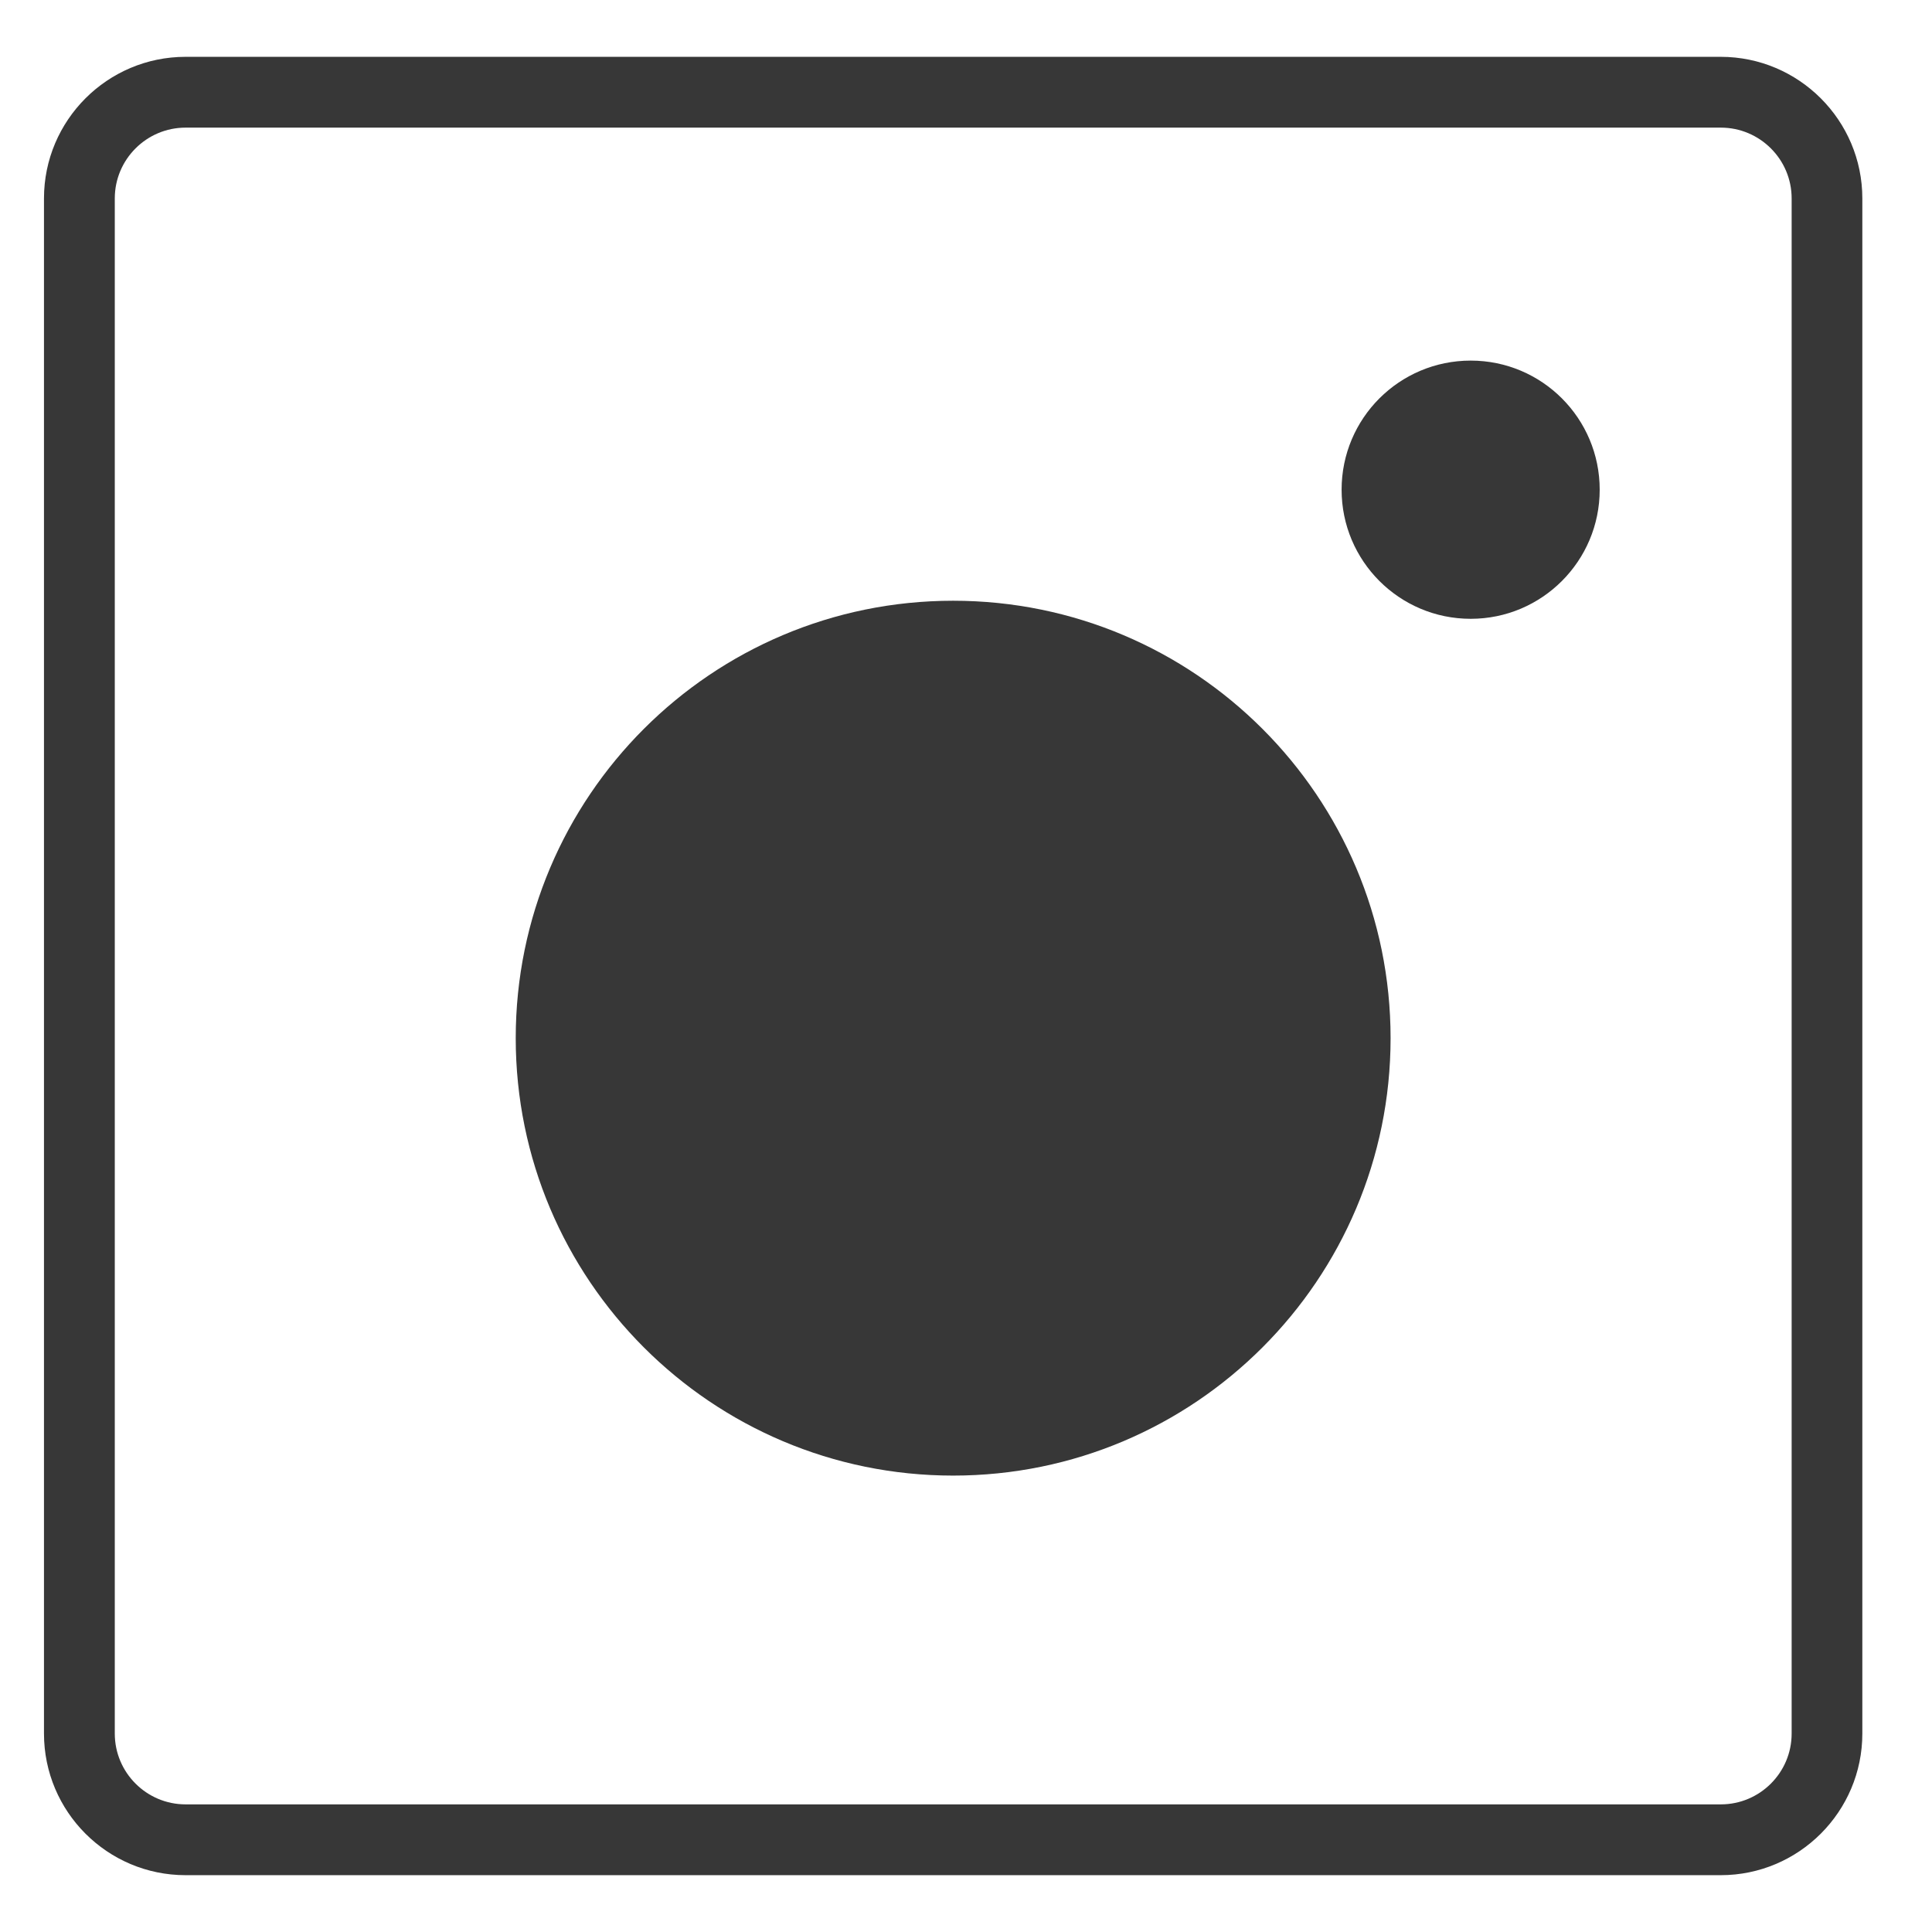
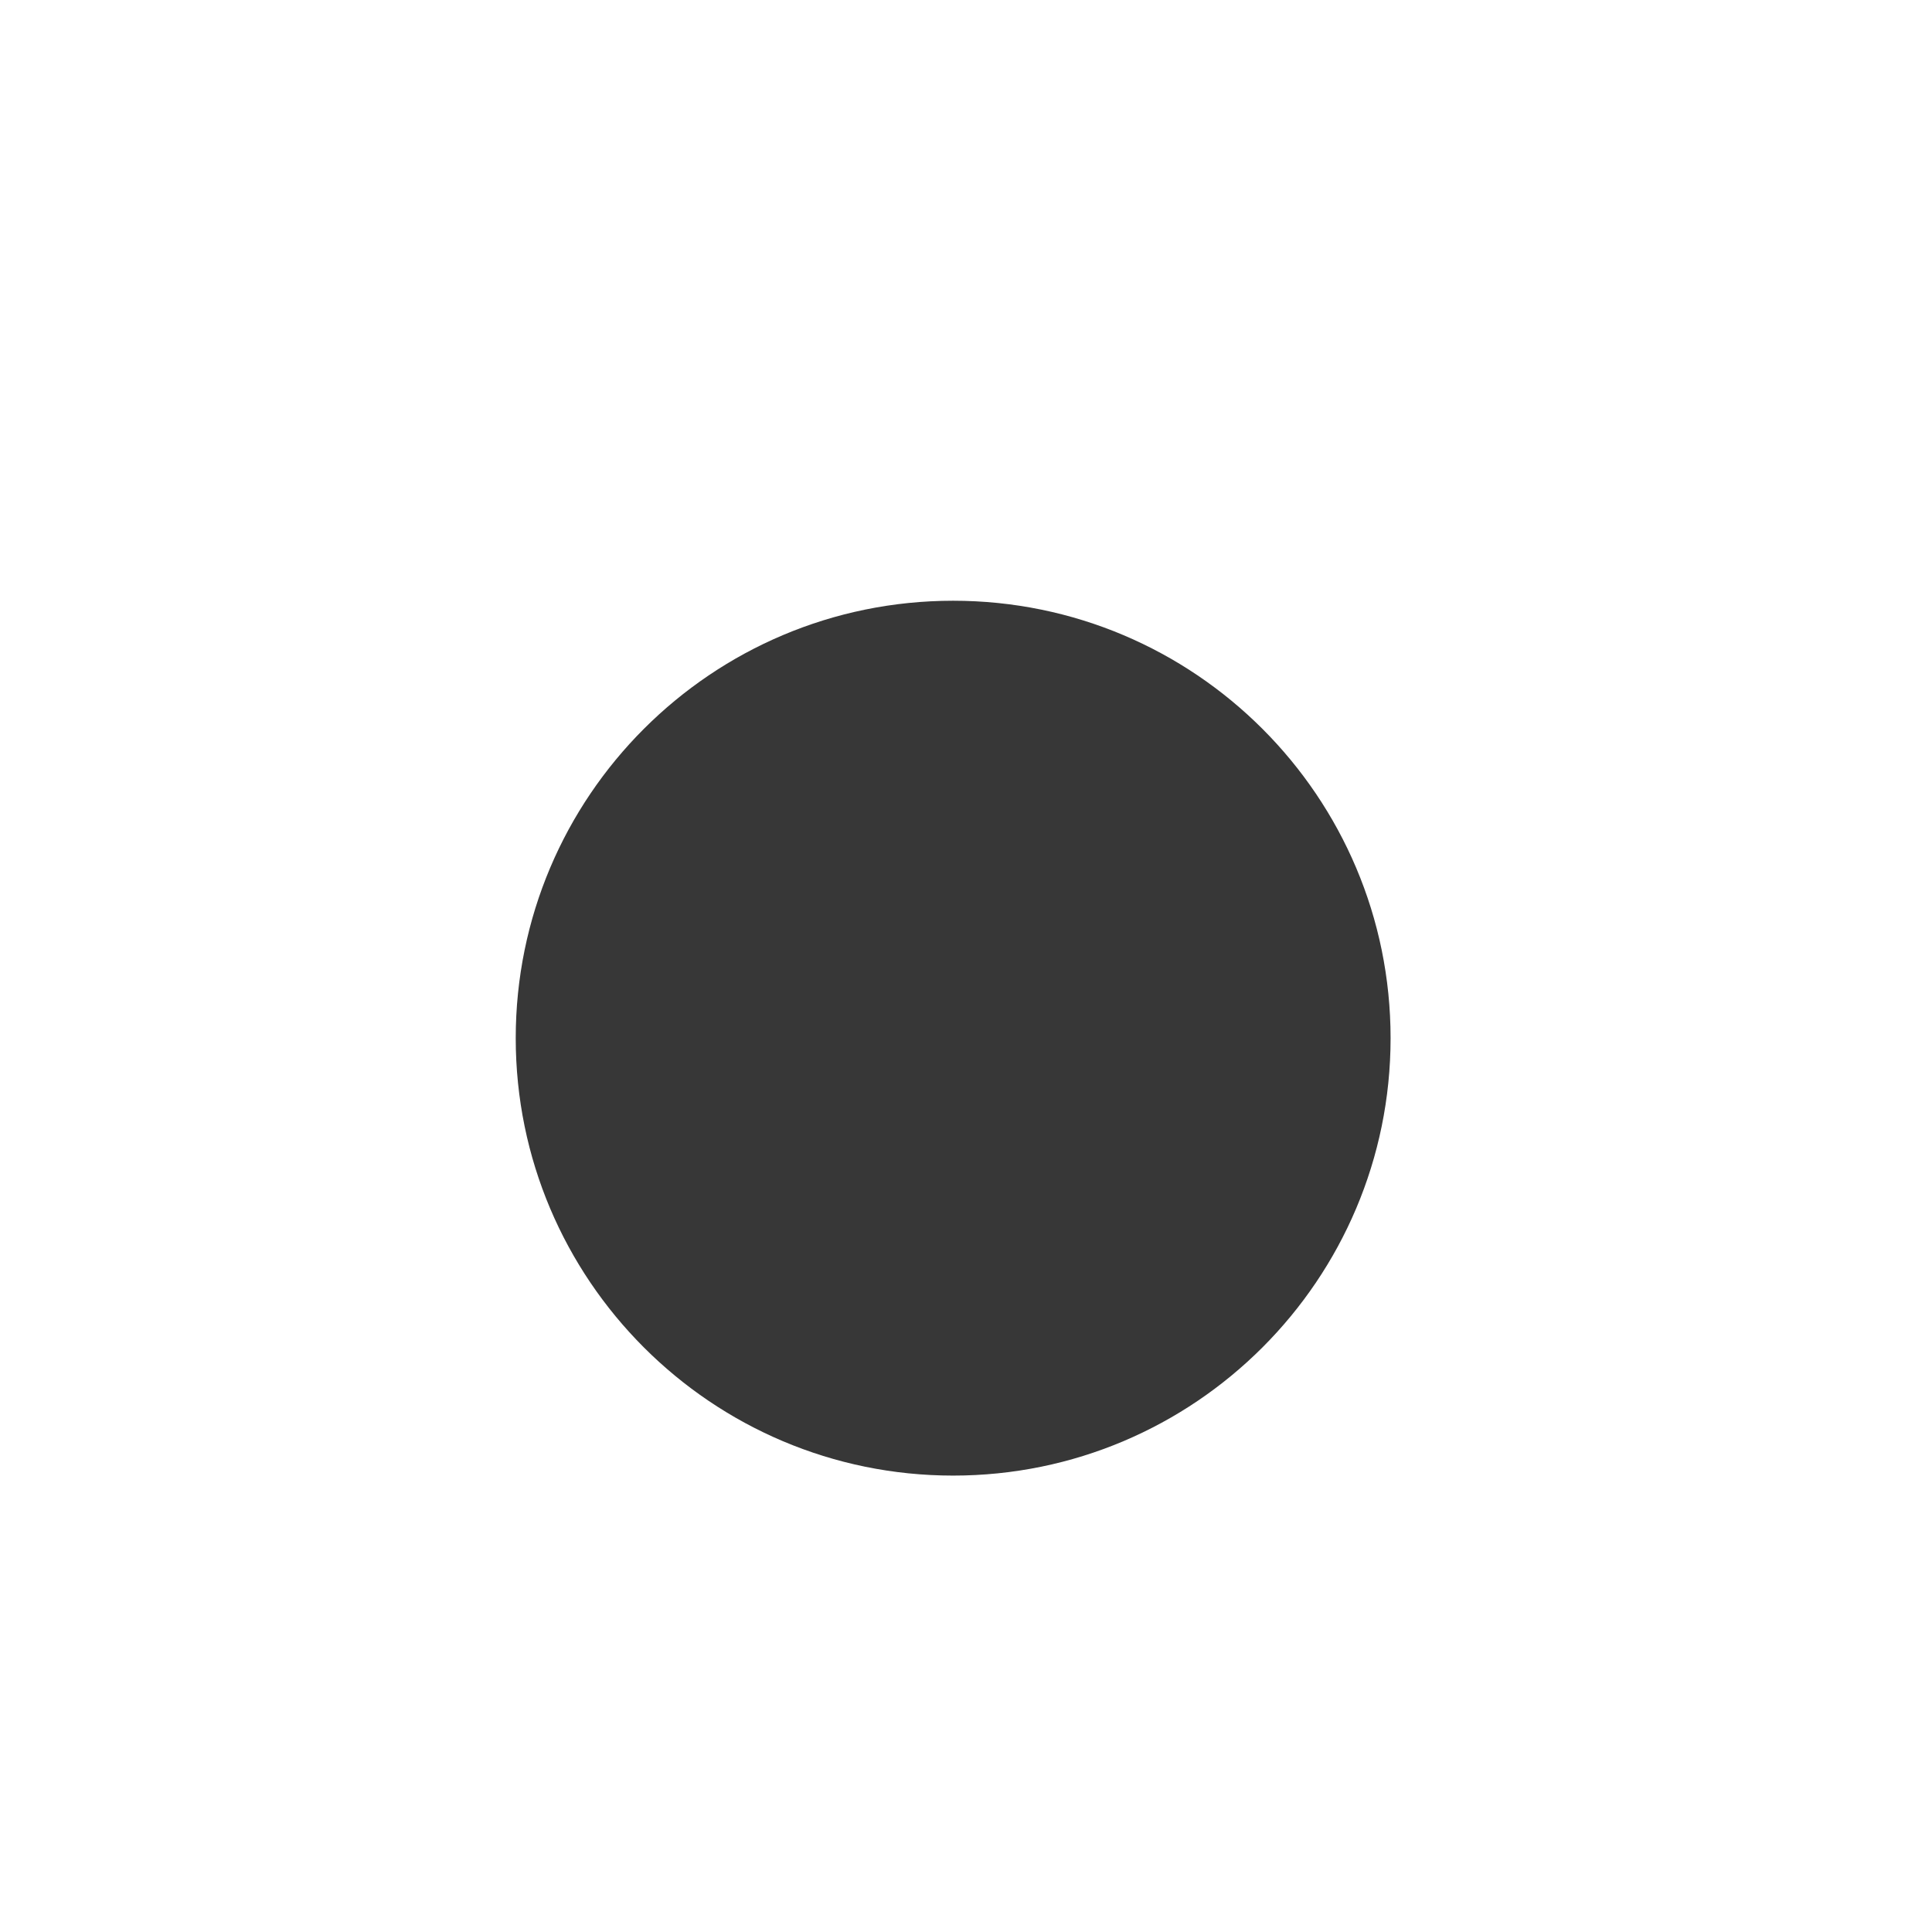
<svg xmlns="http://www.w3.org/2000/svg" width="17" height="17" viewBox="0 0 17 17" fill="none">
-   <path d="M15.141 16.5H1.633C0.945 16.5 0.387 15.941 0.387 15.254V1.746C0.387 1.059 0.945 0.5 1.633 0.5H15.141C15.828 0.5 16.387 1.059 16.387 1.746V15.254C16.387 15.941 15.828 16.5 15.141 16.5ZM1.633 1.123C1.29 1.123 1.01 1.402 1.01 1.746V15.254C1.01 15.598 1.29 15.877 1.633 15.877H15.142C15.485 15.877 15.765 15.598 15.765 15.254V1.746C15.765 1.402 15.485 1.123 15.142 1.123H1.633Z" fill="#373737" />
  <path d="M8.387 12.984C10.512 12.984 12.236 11.26 12.236 9.135C12.236 7.009 10.512 5.286 8.387 5.286C6.262 5.286 4.538 7.009 4.538 9.135C4.538 11.26 6.262 12.984 8.387 12.984Z" fill="#373737" />
-   <path d="M12.941 5.445C13.568 5.445 14.076 4.936 14.076 4.309C14.076 3.681 13.568 3.173 12.941 3.173C12.313 3.173 11.805 3.681 11.805 4.309C11.805 4.936 12.313 5.445 12.941 5.445Z" fill="#373737" />
</svg>